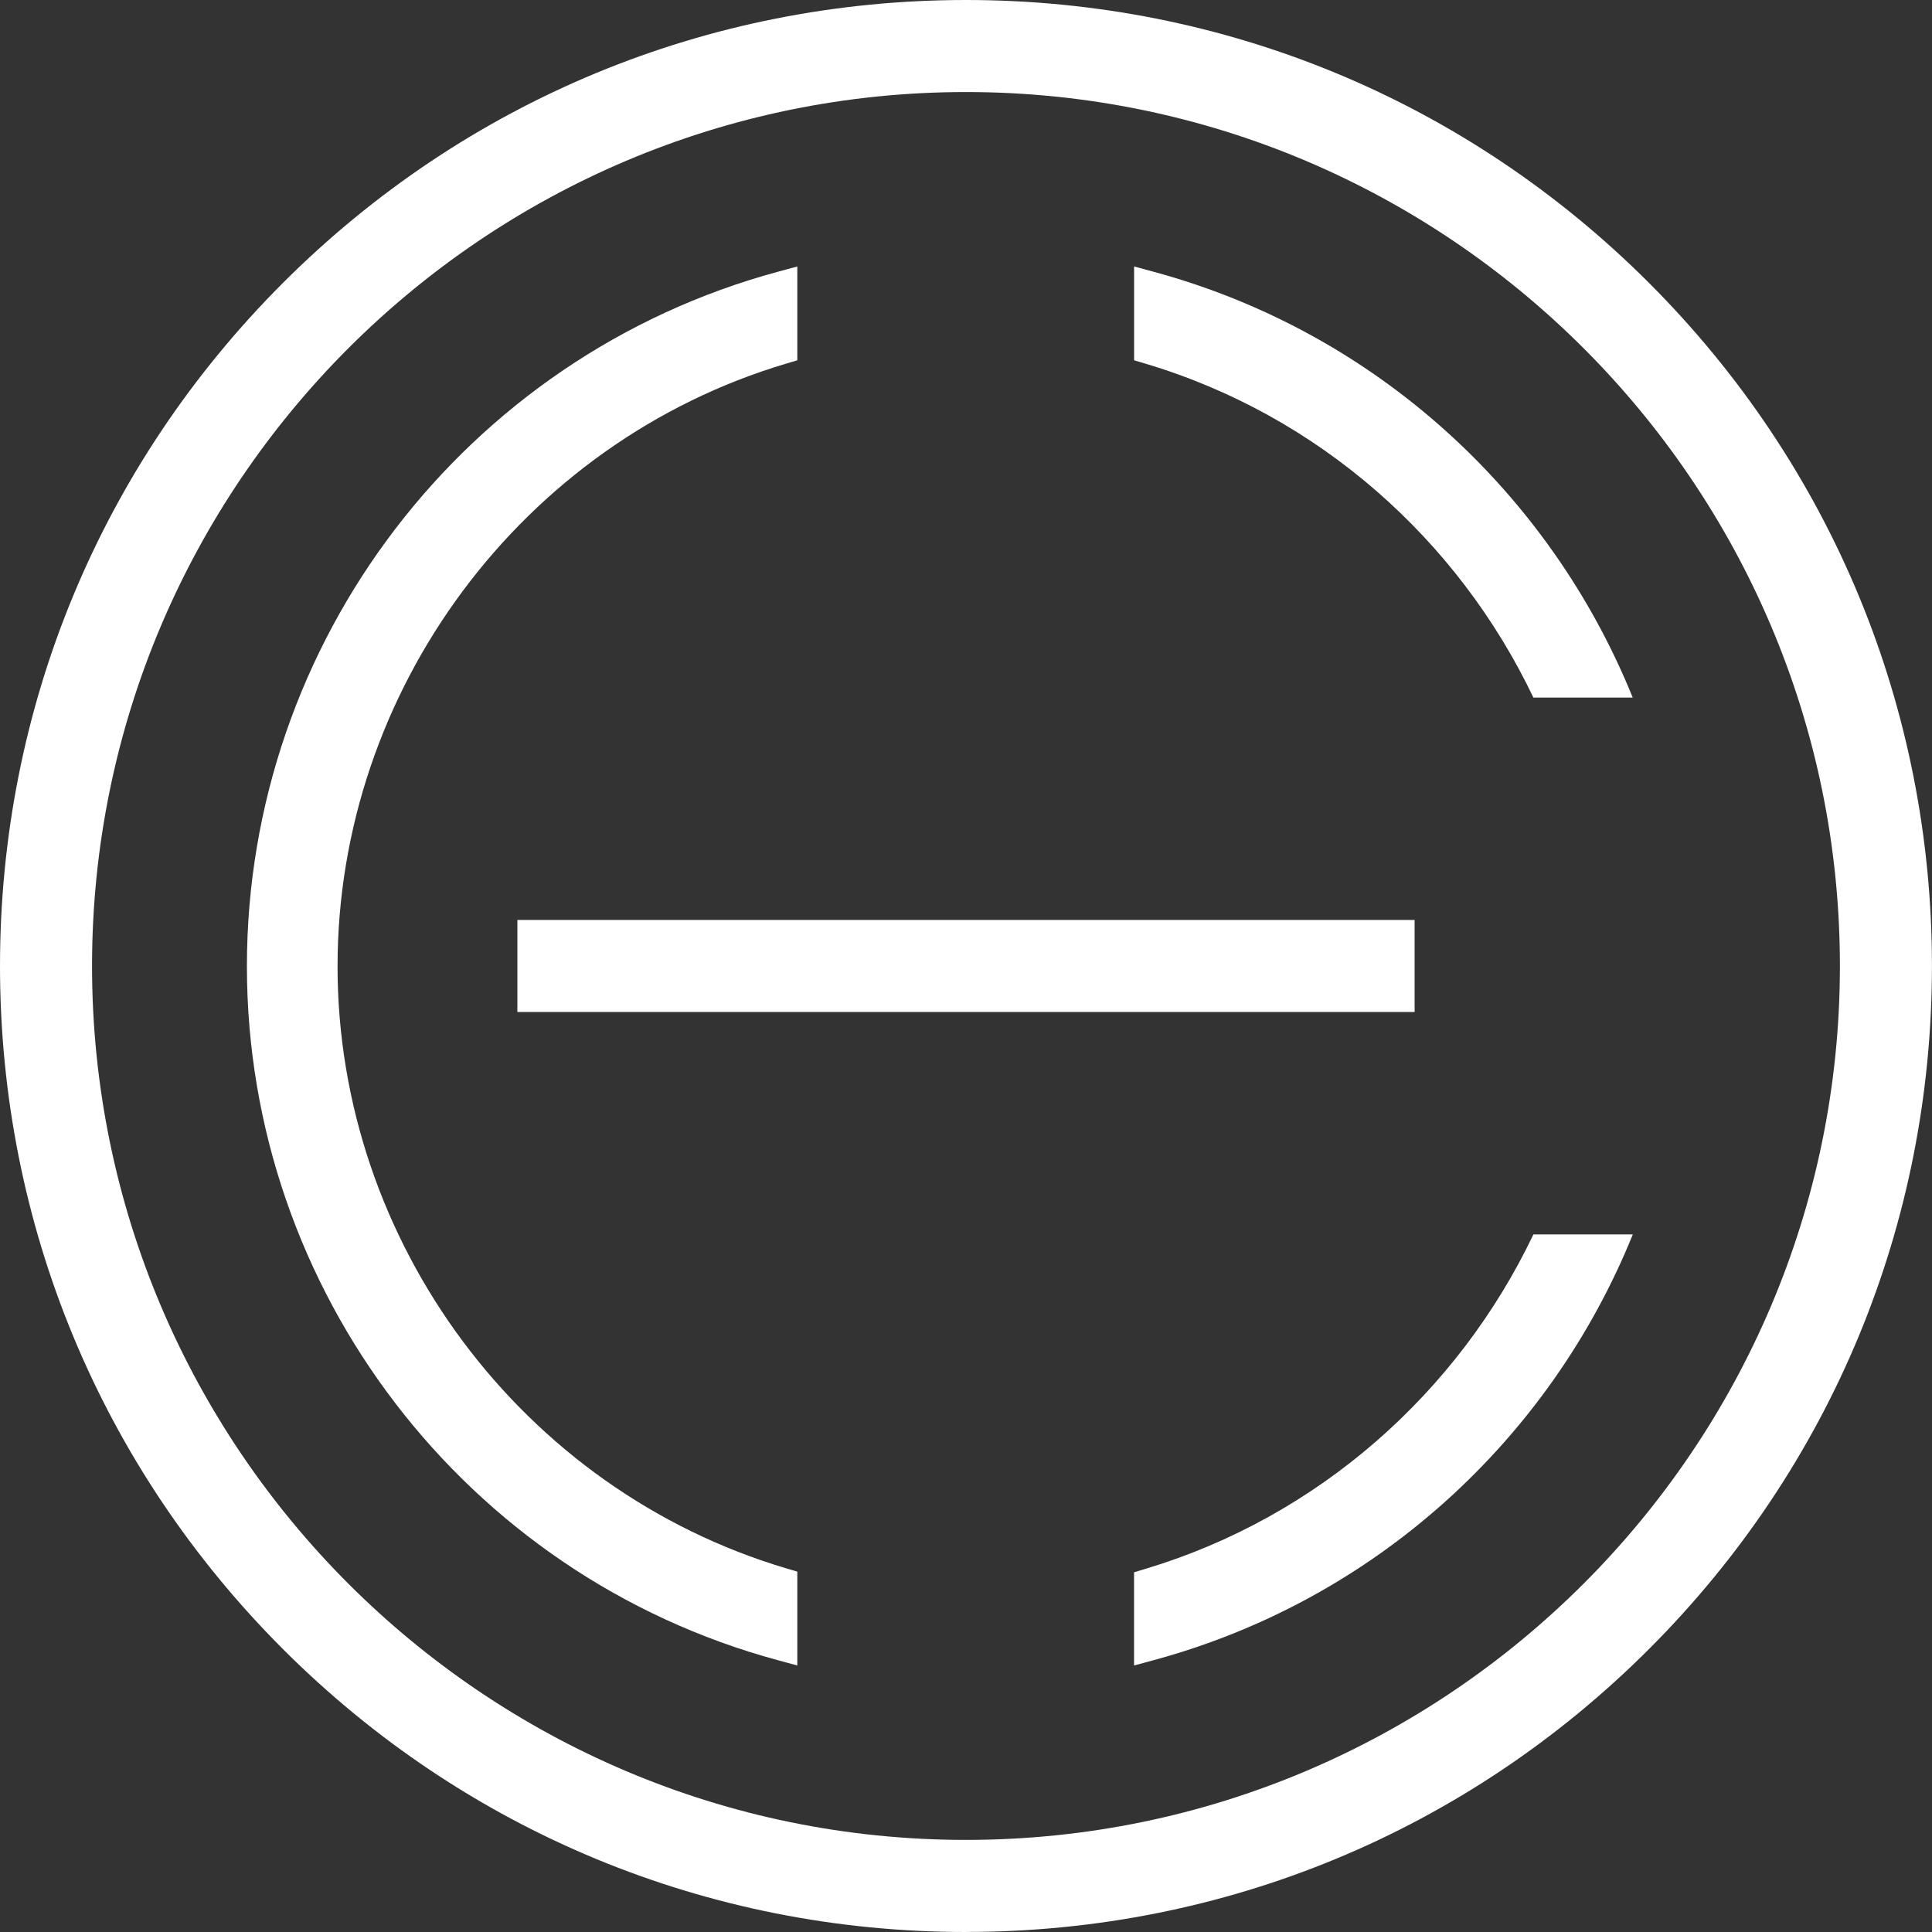
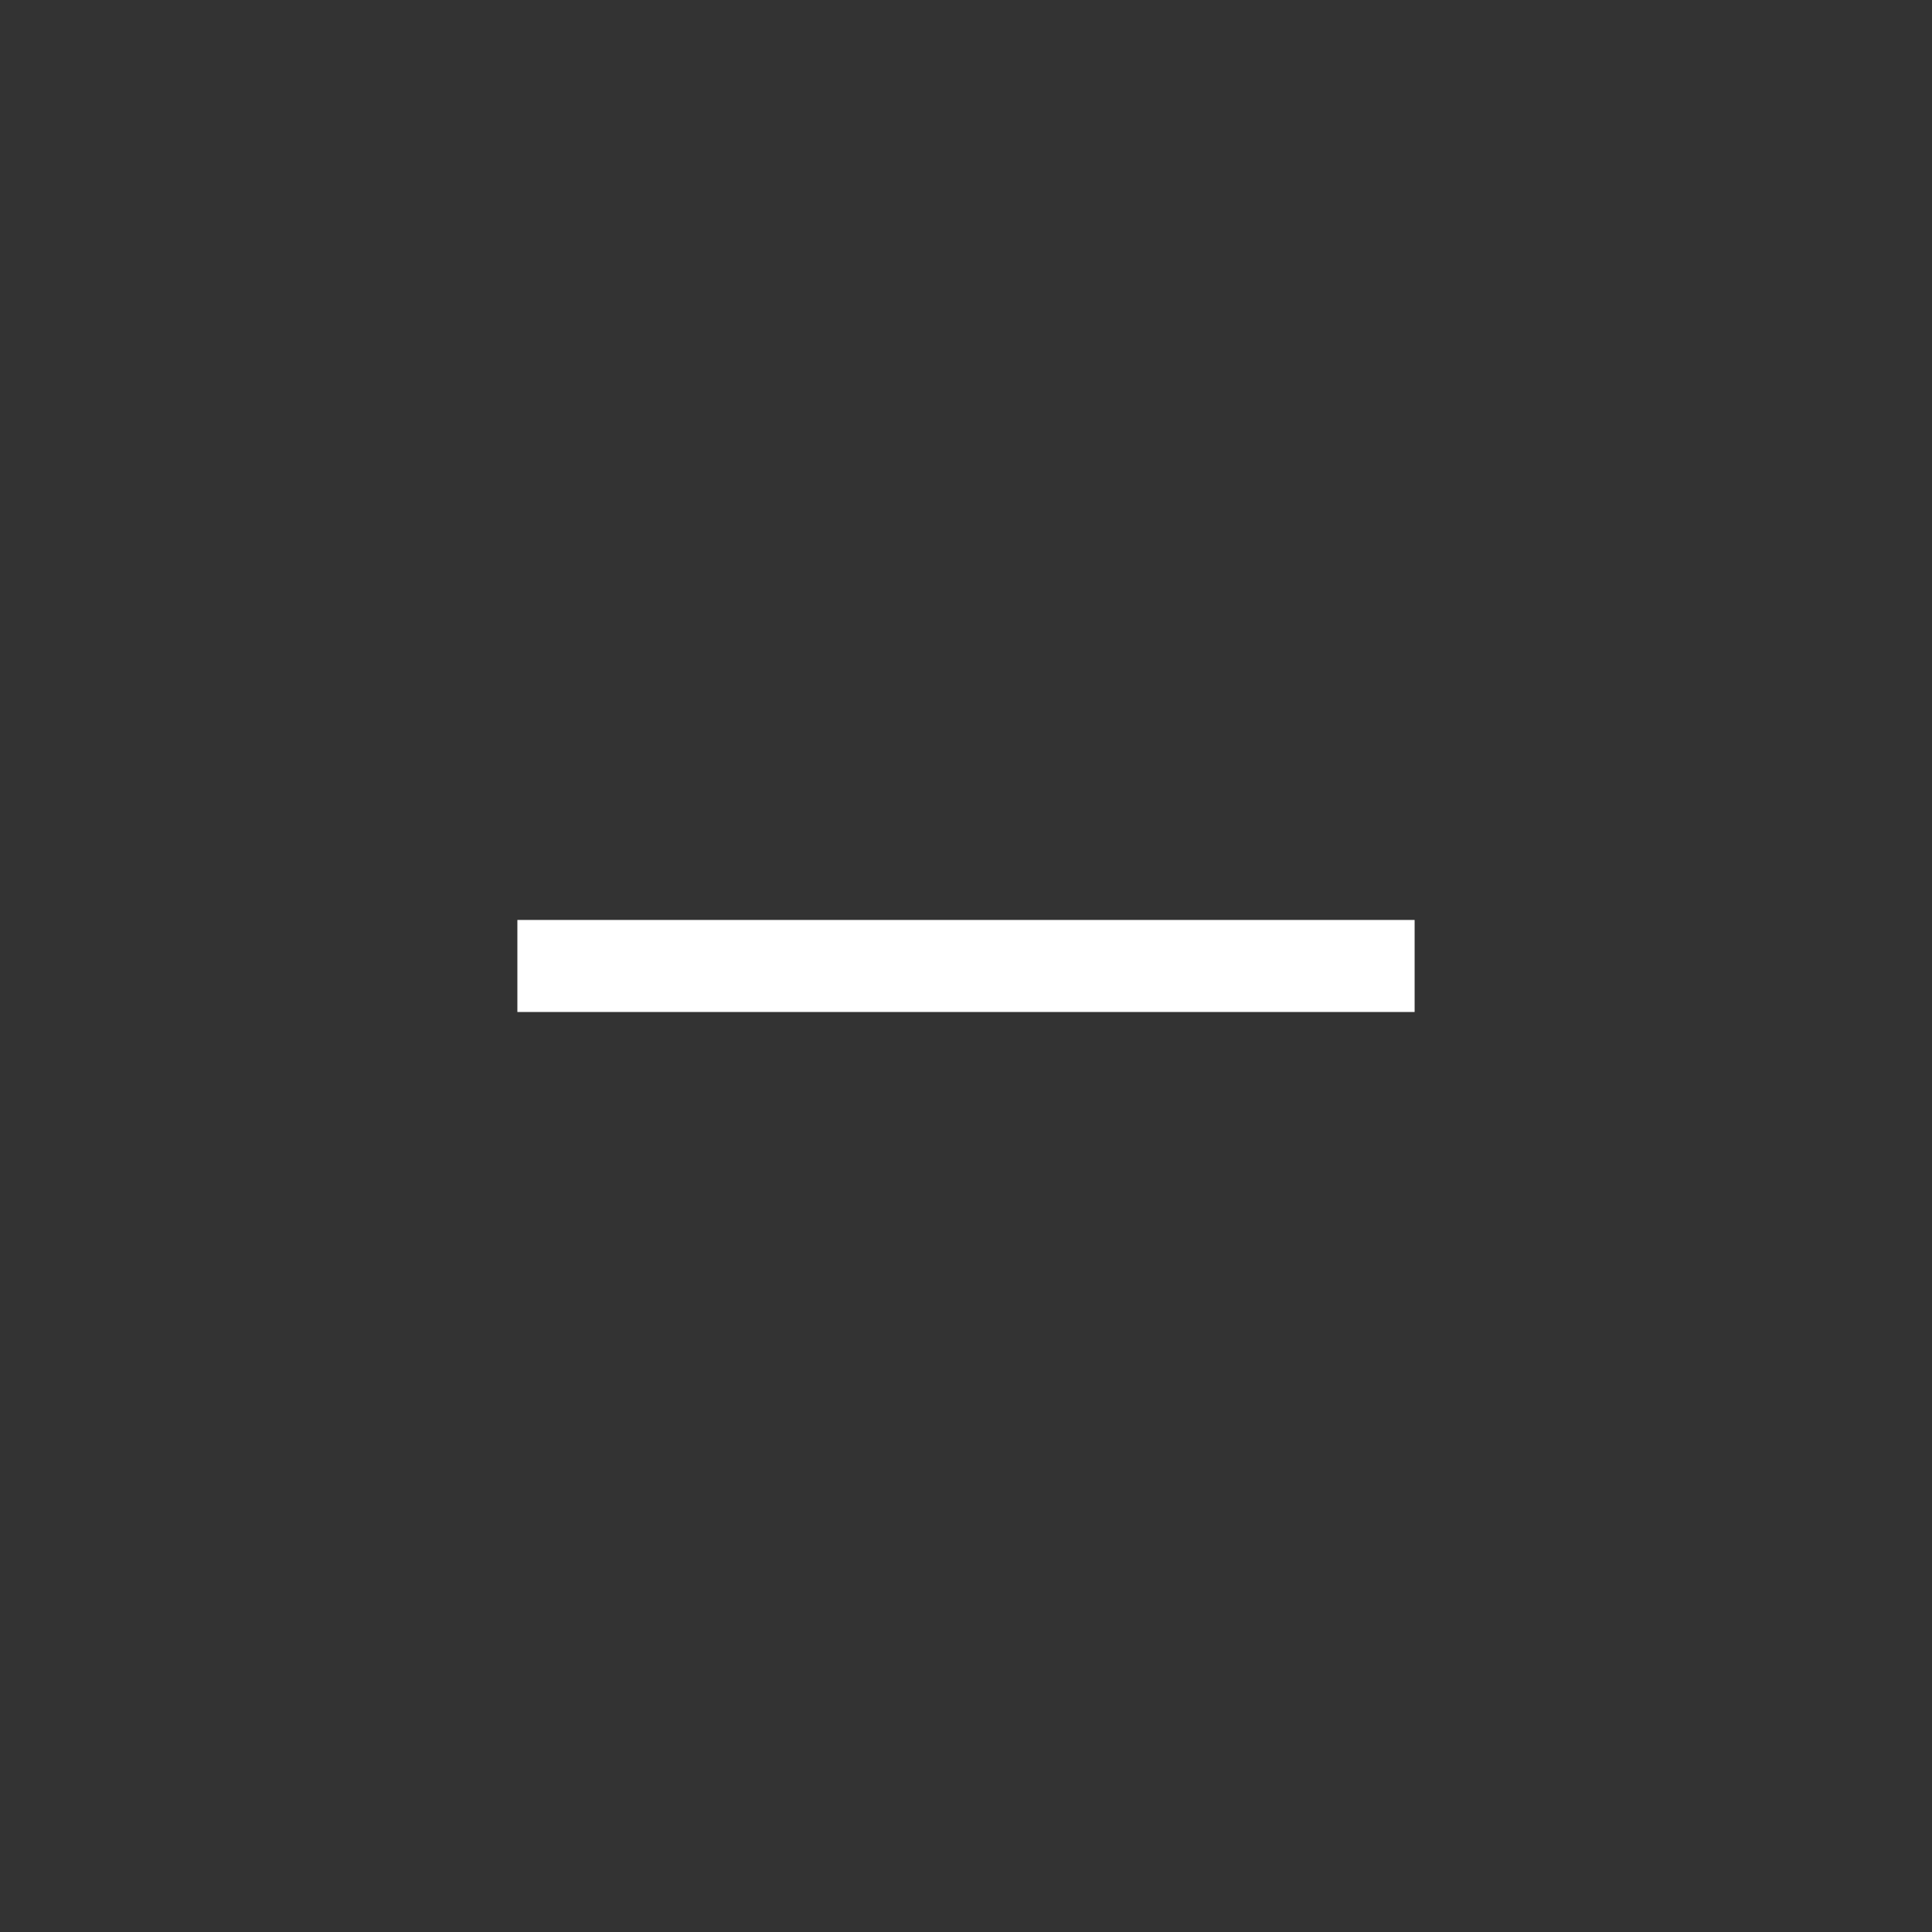
<svg xmlns="http://www.w3.org/2000/svg" id="_Слой_1" data-name="Слой 1" viewBox="0 0 386.23 386.23">
  <rect x="0" y="0" width="386.23" height="386.23" fill="#333333" stroke="none" />
  <defs>
    <style>
      .cls-1 {
        fill: #fff;
      }
    </style>
  </defs>
  <g id="Outer_Circle" data-name="Outer Circle">
-     <path id="Outer_Circle-2" data-name="Outer Circle" class="cls-1" d="m193.11,386.23c-51.58,0-100.08-20.09-136.55-56.56C20.09,293.19,0,244.7,0,193.11S20.09,93.04,56.56,56.56C93.04,20.09,141.53,0,193.11,0s100.08,20.09,136.55,56.56c36.47,36.47,56.56,84.97,56.56,136.55s-20.09,100.08-56.56,136.55c-36.47,36.47-84.97,56.56-136.55,56.56Zm0-367.83C96.78,18.4,18.4,96.78,18.4,193.11s78.38,174.71,174.71,174.71,174.71-78.38,174.71-174.71S289.45,18.4,193.11,18.4Z" />
-   </g>
+     </g>
  <g id="Line">
    <rect id="Line-2" data-name="Line" class="cls-1" x="103.43" y="183.91" width="179.37" height="18.4" />
  </g>
  <g id="Inside_Circlw" data-name="Inside Circlw">
-     <path id="Left_side" data-name="Left side" class="cls-1" d="m49.36,193.17c0,64.77,43.65,121.82,106.16,138.73l3.87,1.05v-18.76l-2.19-.65c-52.83-15.71-89.72-65.2-89.72-120.37s36.89-104.78,89.72-120.49l2.19-.65v-18.76l-3.87,1.05c-62.51,16.91-106.16,74.01-106.16,138.85Z" />
    <g>
-       <path class="cls-1" d="m306.54,139.46h19.86c-16.53-40.87-51.41-73.12-95.81-85.14l-3.87-1.05v18.76l2.19.65c34.74,10.33,62.6,35.24,77.63,66.77Z" />
-       <path class="cls-1" d="m306.55,246.77c-15.03,31.52-42.9,56.48-77.65,66.89l-2.19.66v18.63l3.87-1.05c44.43-12.02,79.32-44.27,95.84-85.13h-19.87Z" />
-     </g>
+       </g>
  </g>
</svg>